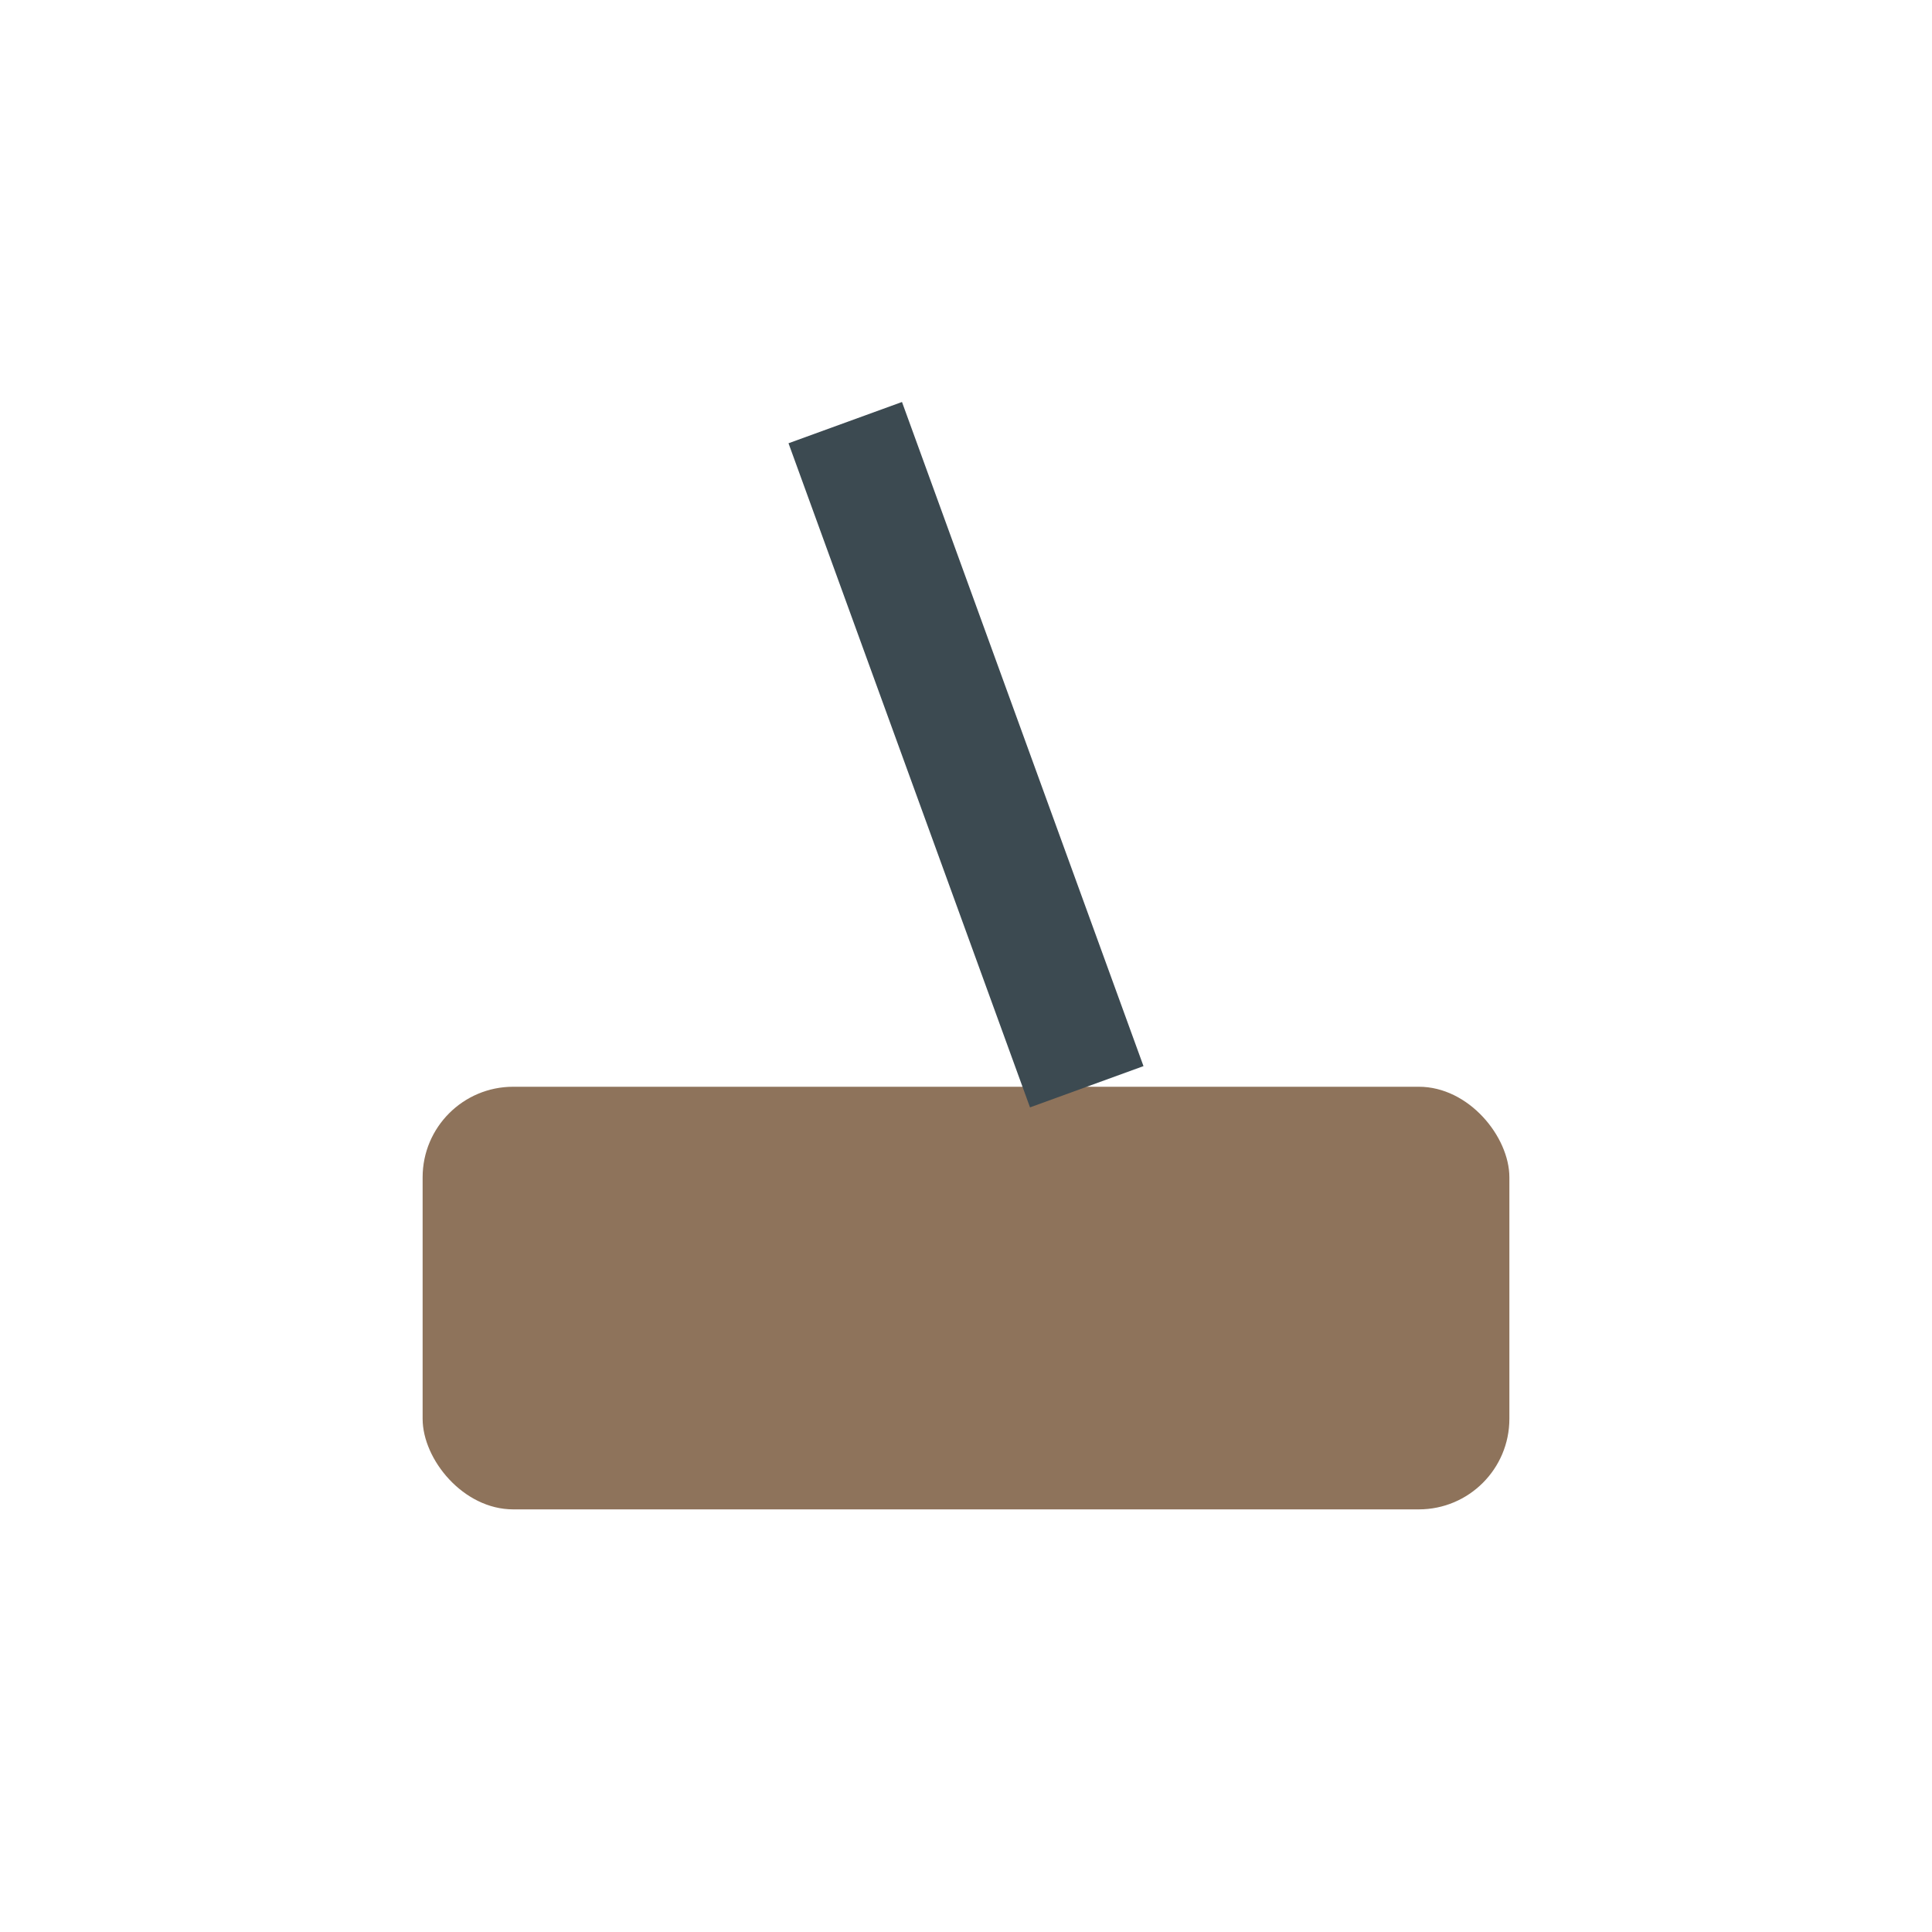
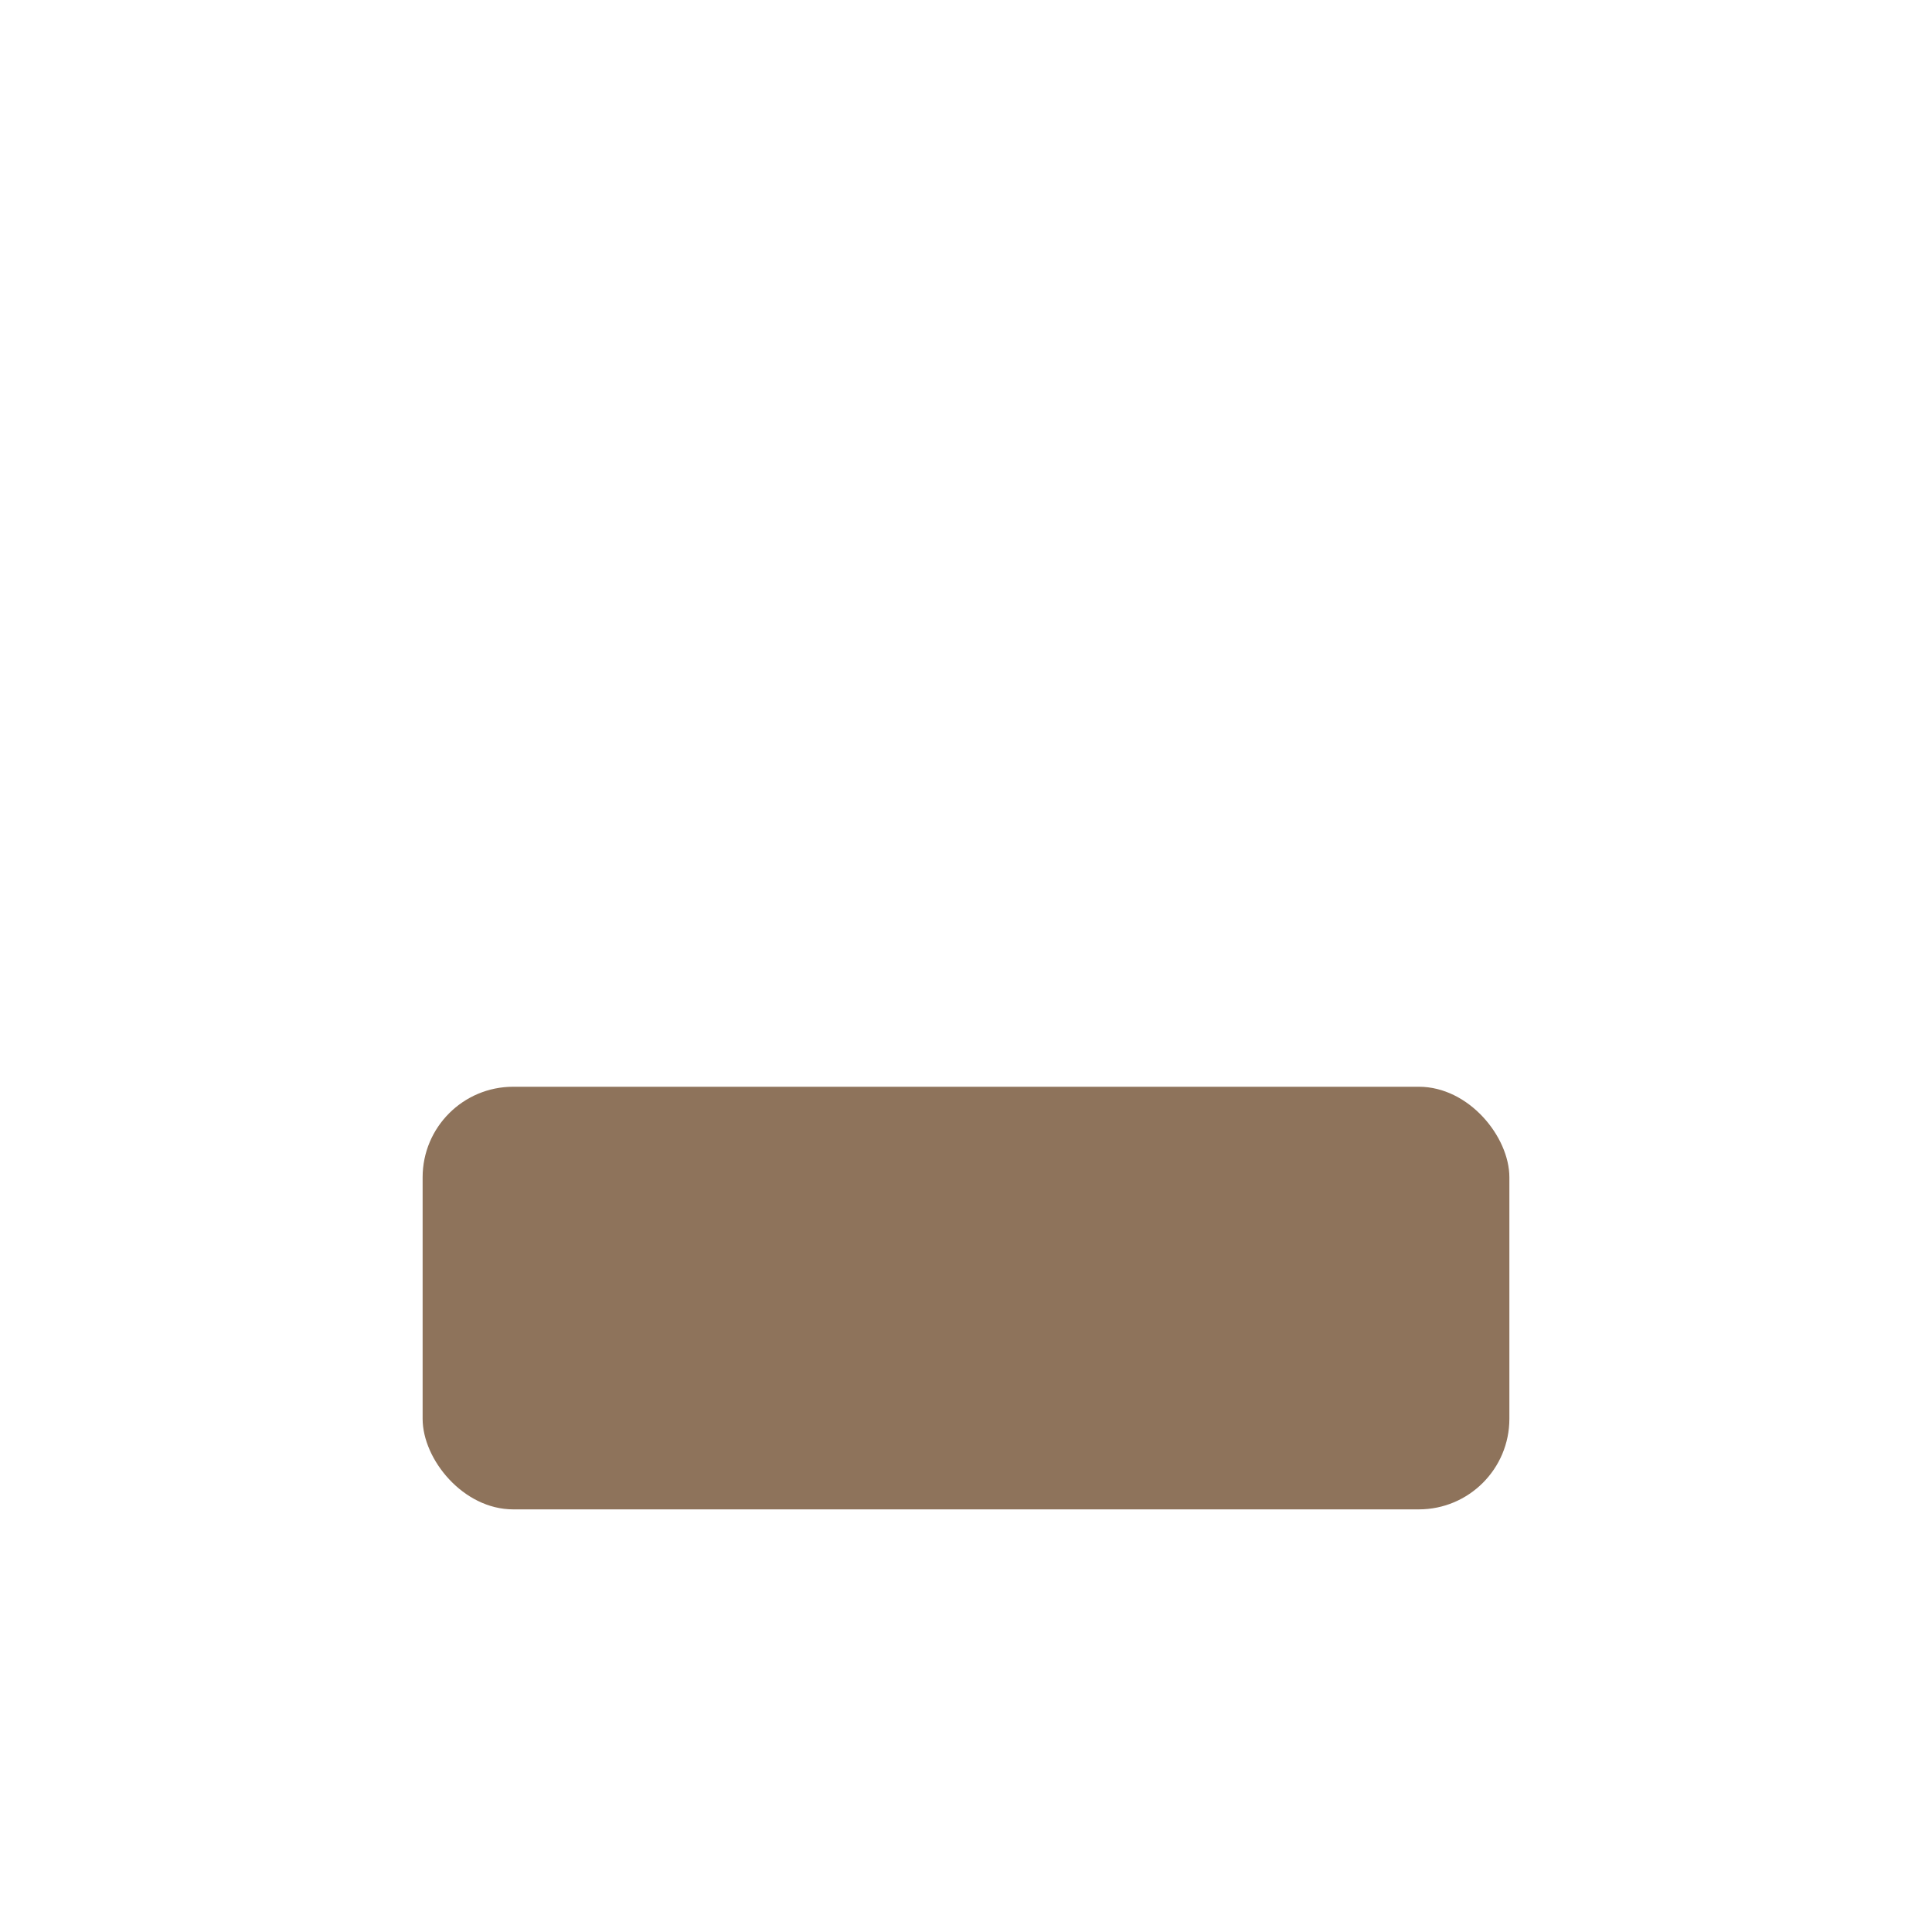
<svg xmlns="http://www.w3.org/2000/svg" width="32" height="32" viewBox="0 0 32 32">
  <rect x="7" y="18" width="18" height="7" rx="1.5" fill="#8E735B" />
-   <path d="M14 7l4 11" stroke="#3C4A51" stroke-width="2" />
</svg>